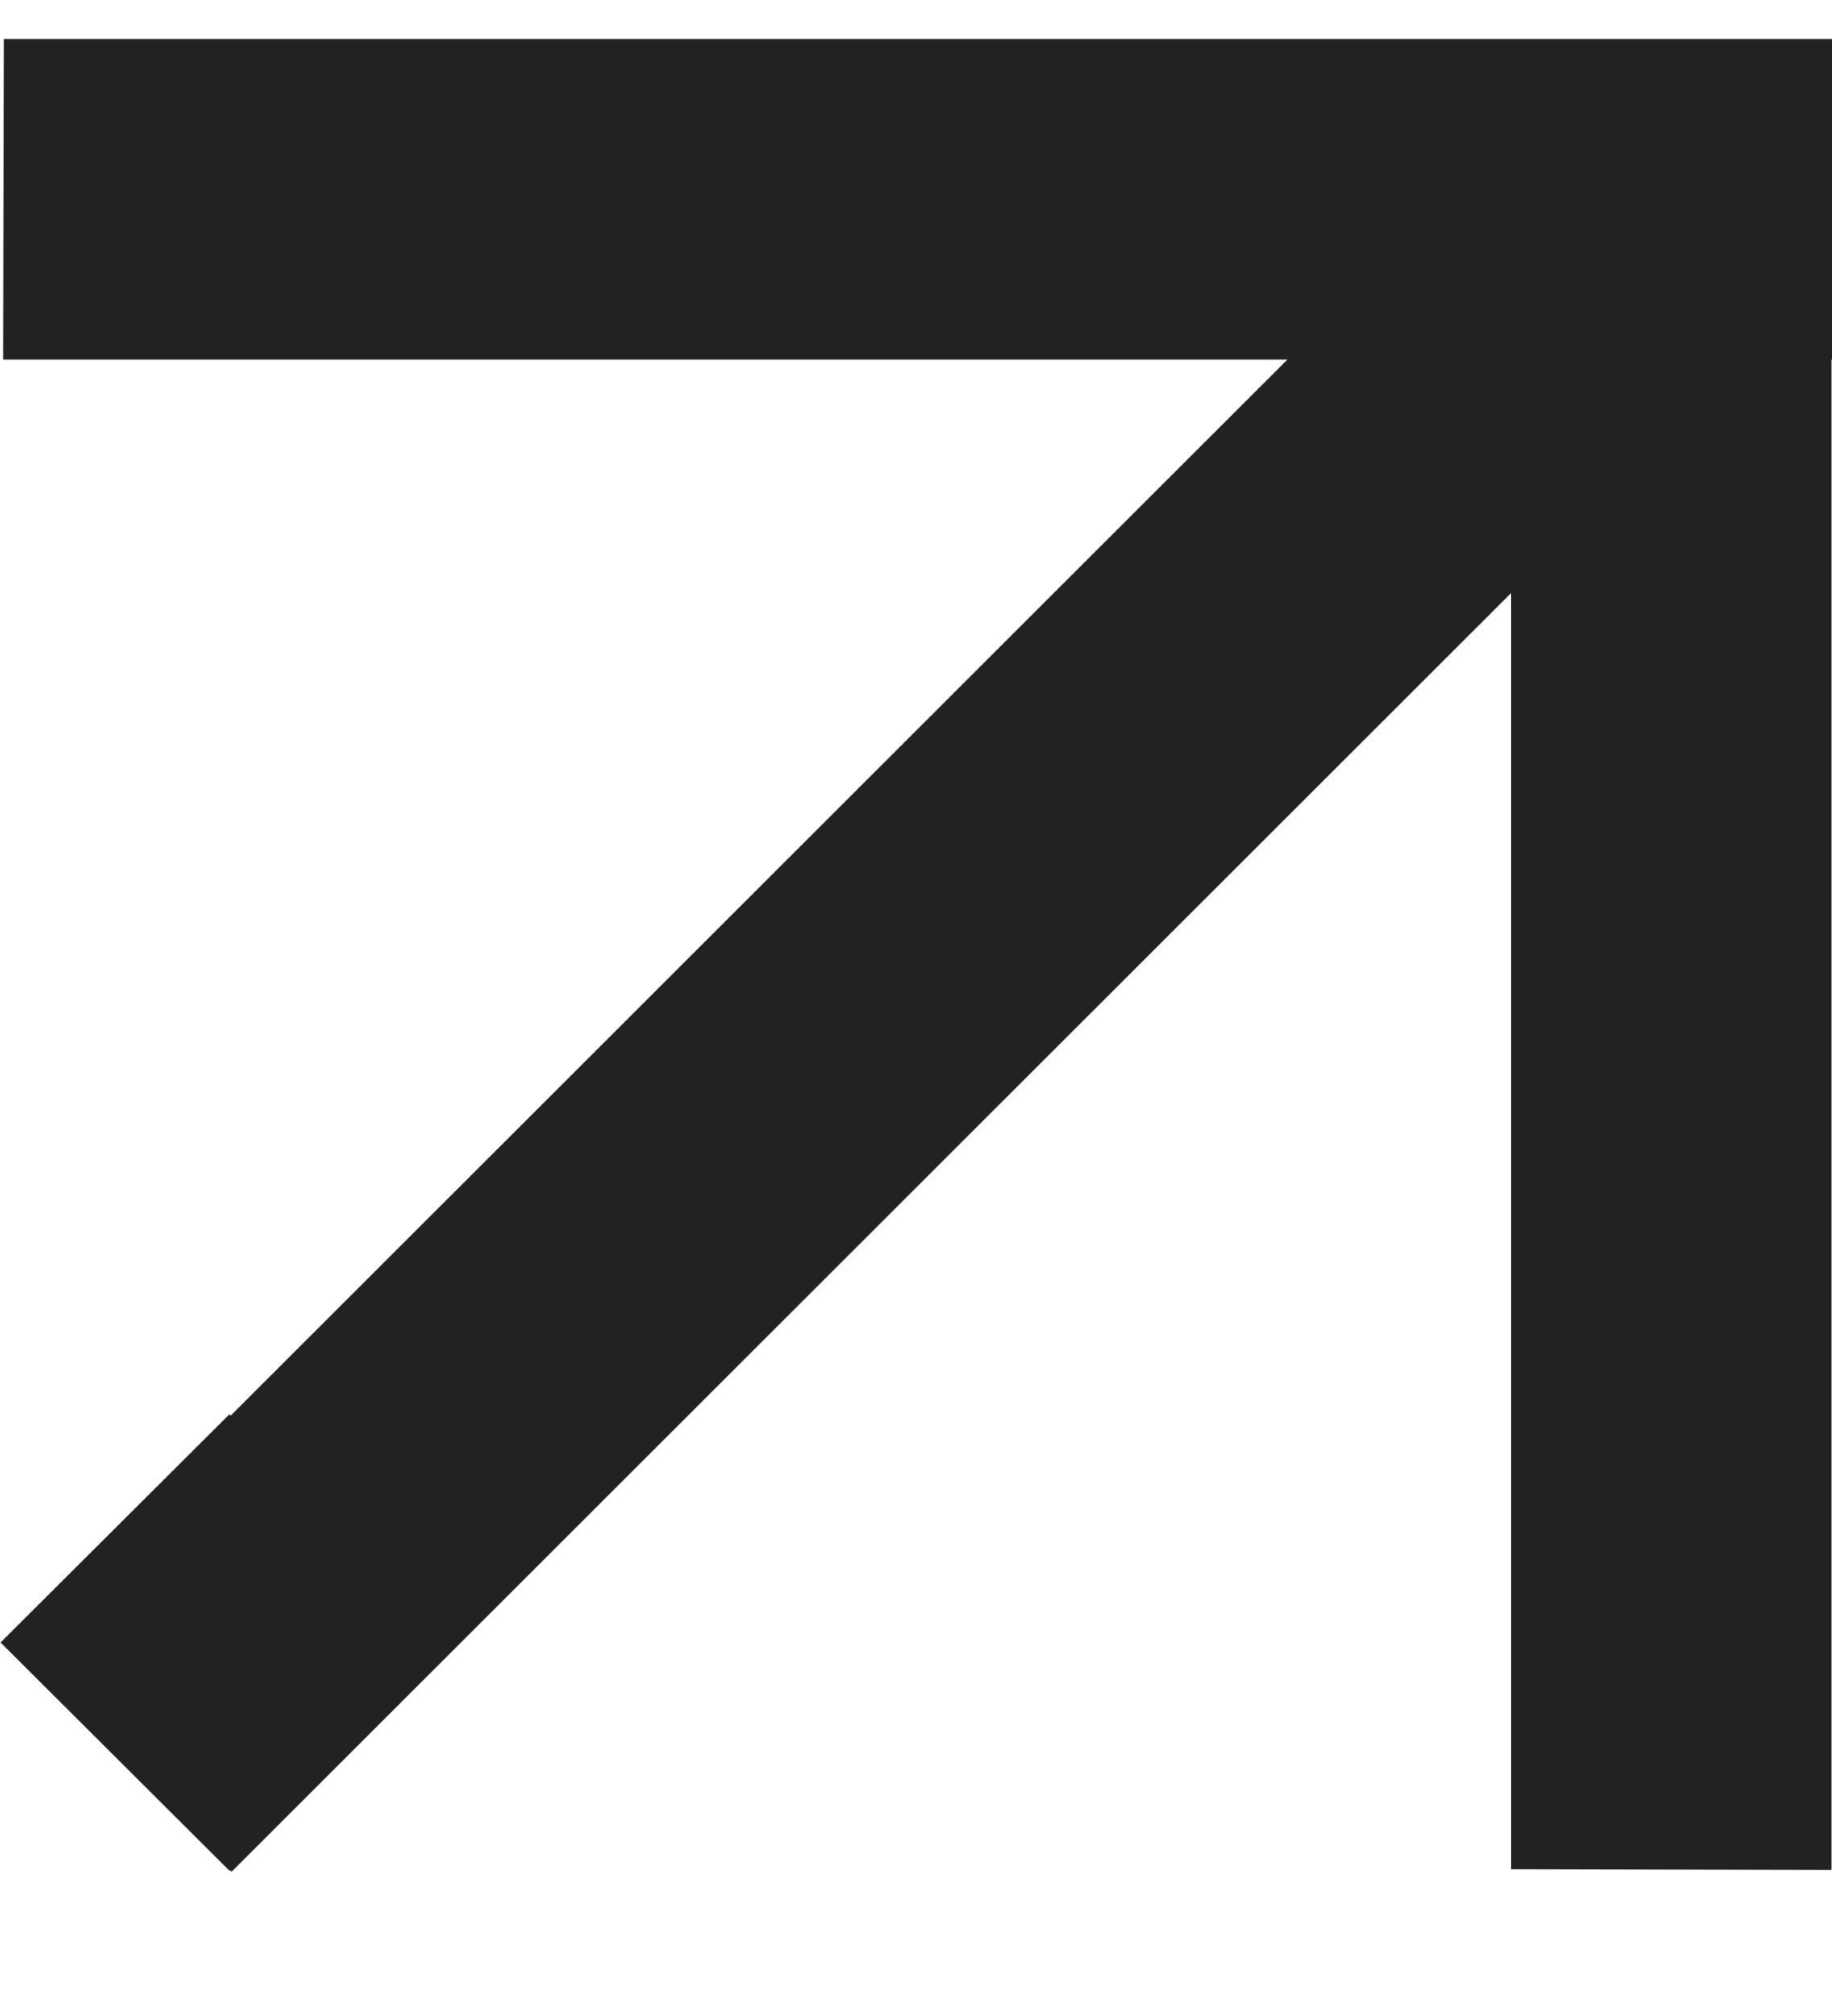
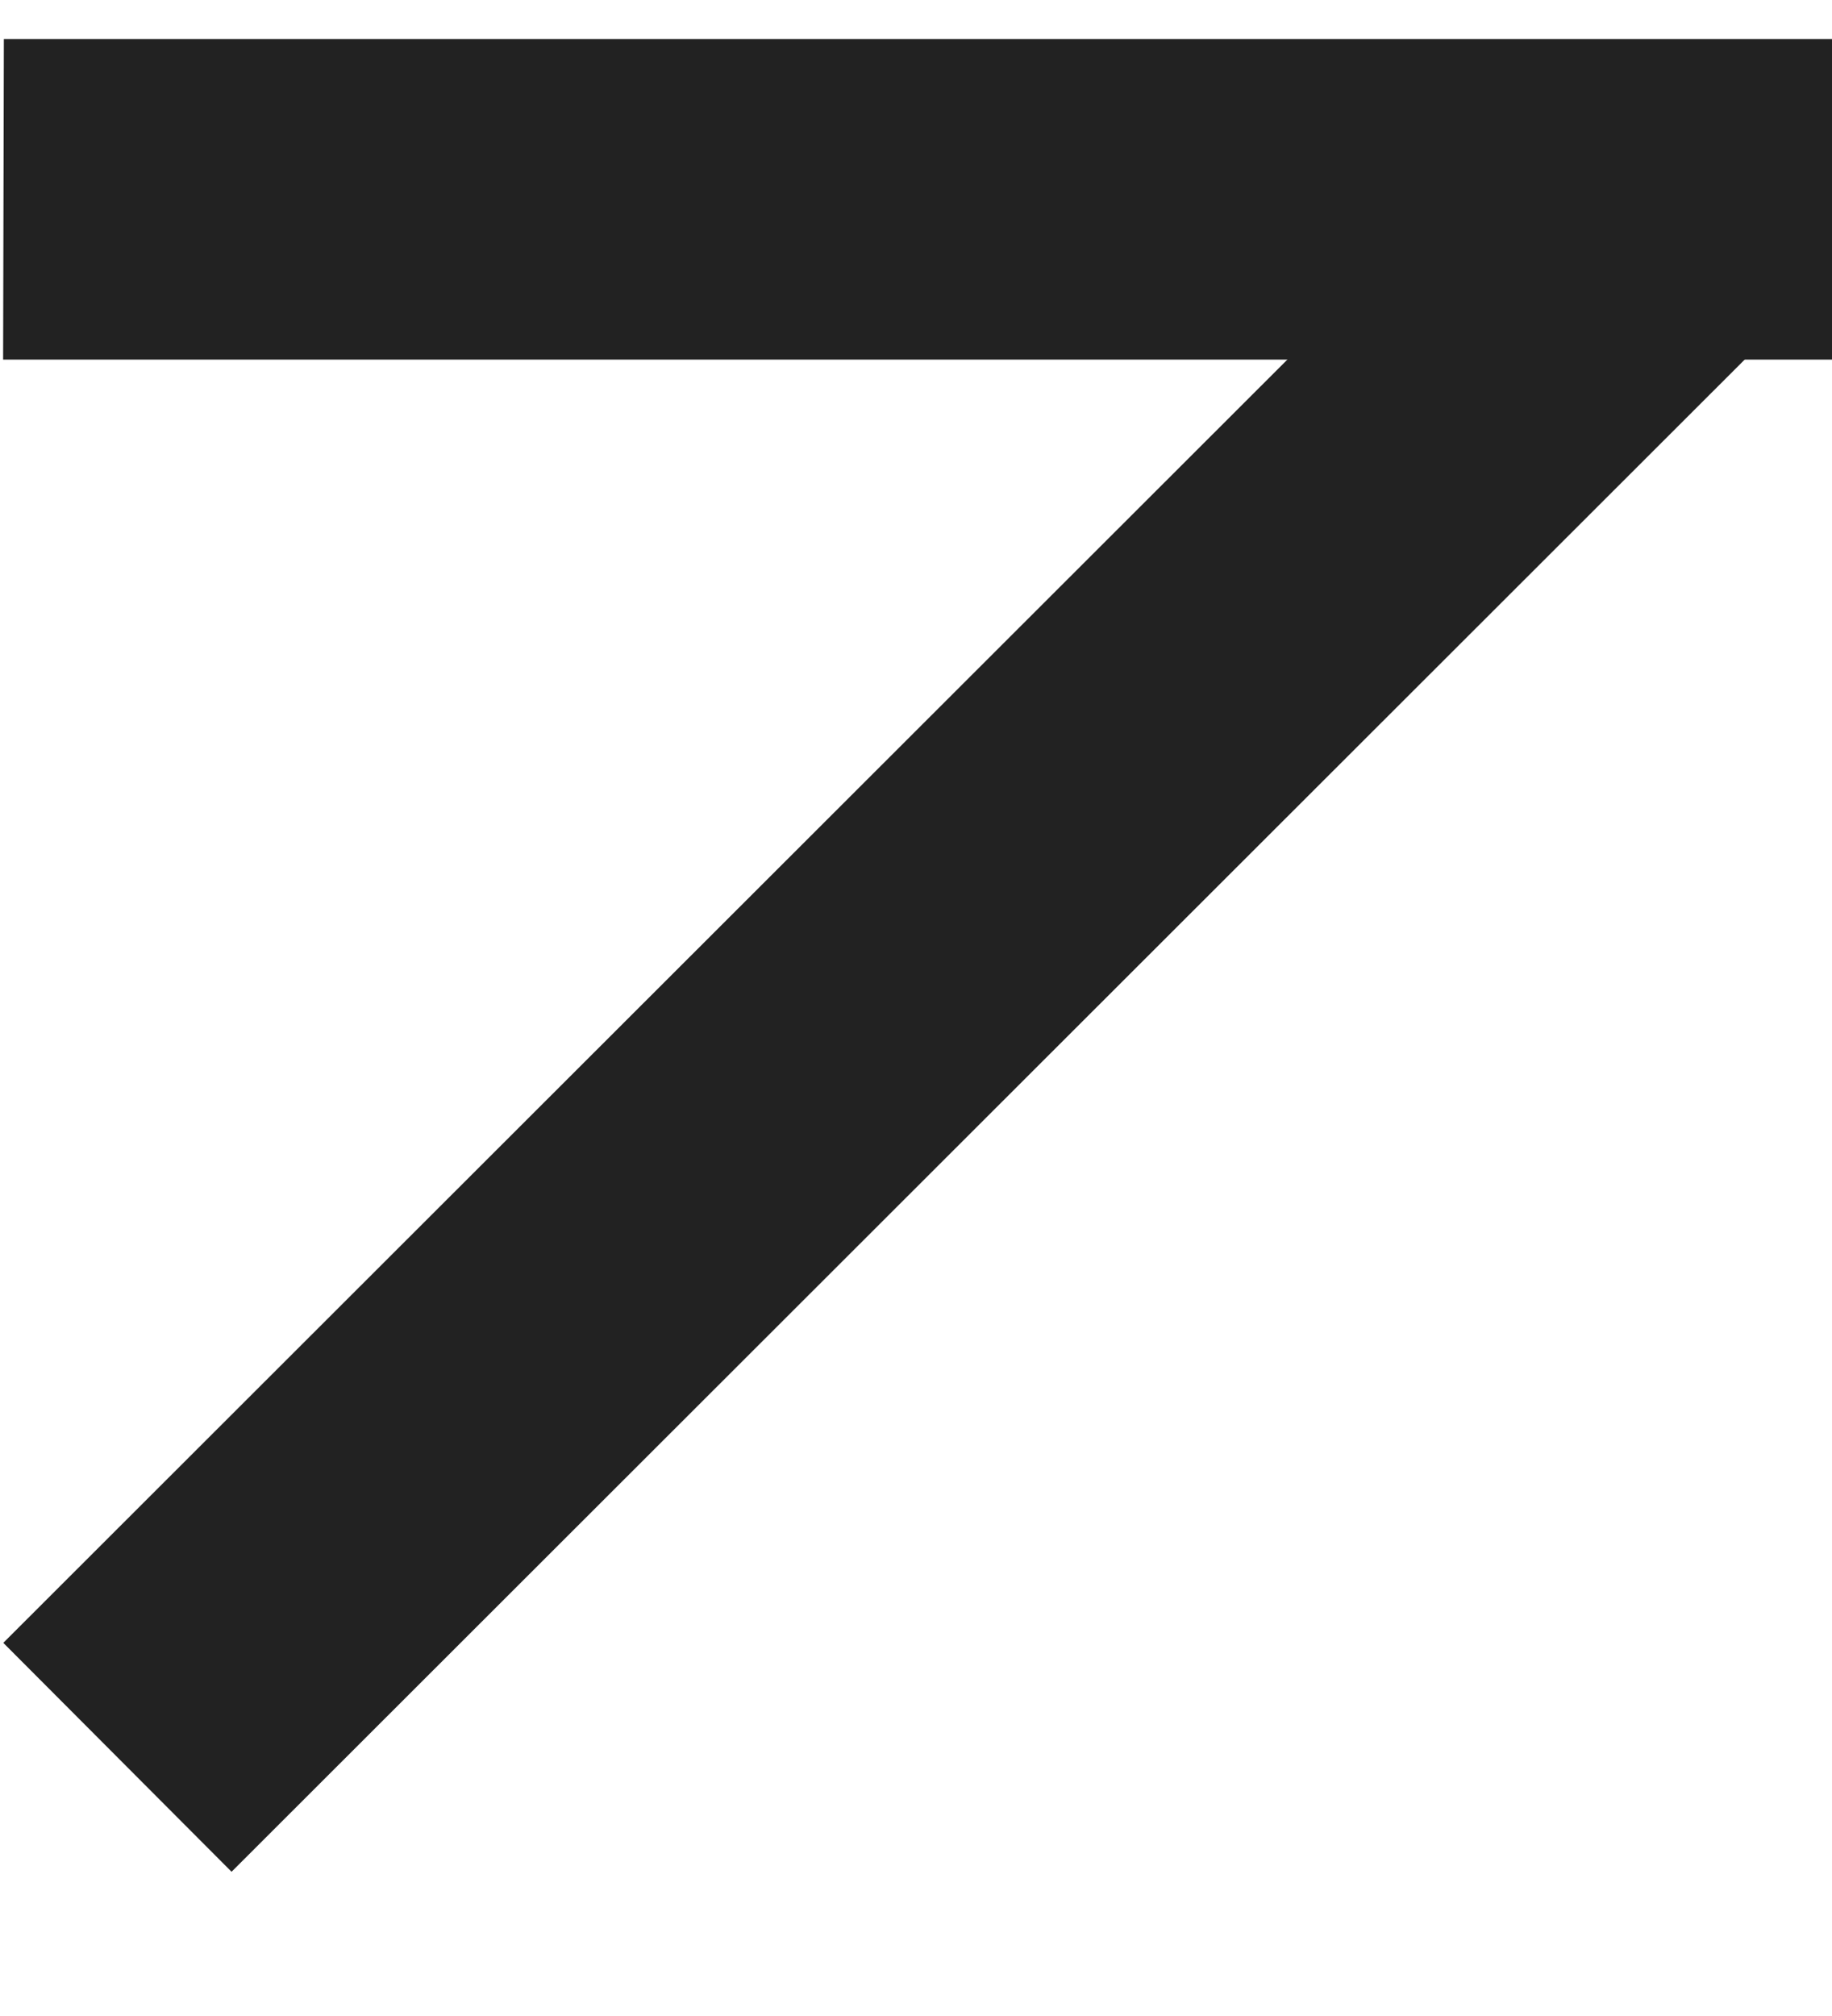
<svg xmlns="http://www.w3.org/2000/svg" width="10" height="11" viewBox="0 0 10 11" fill="none">
  <path d="M0.018 8.964L8.749 0.242L9.994 1.492L1.264 10.213L0.018 8.964Z" fill="#222222" />
-   <path d="M8.248 10.199V0.217L9.997 0.217V10.203L8.248 10.199Z" fill="#222222" />
+   <path d="M8.248 10.199V0.217V10.203L8.248 10.199Z" fill="#222222" />
  <path d="M0.021 0.213H10V1.962L0.017 1.962L0.021 0.213Z" fill="#222222" />
-   <path d="M1.252 7.717L2.501 8.962L1.252 10.207L0.003 8.962L1.252 7.717Z" fill="#222222" />
</svg>